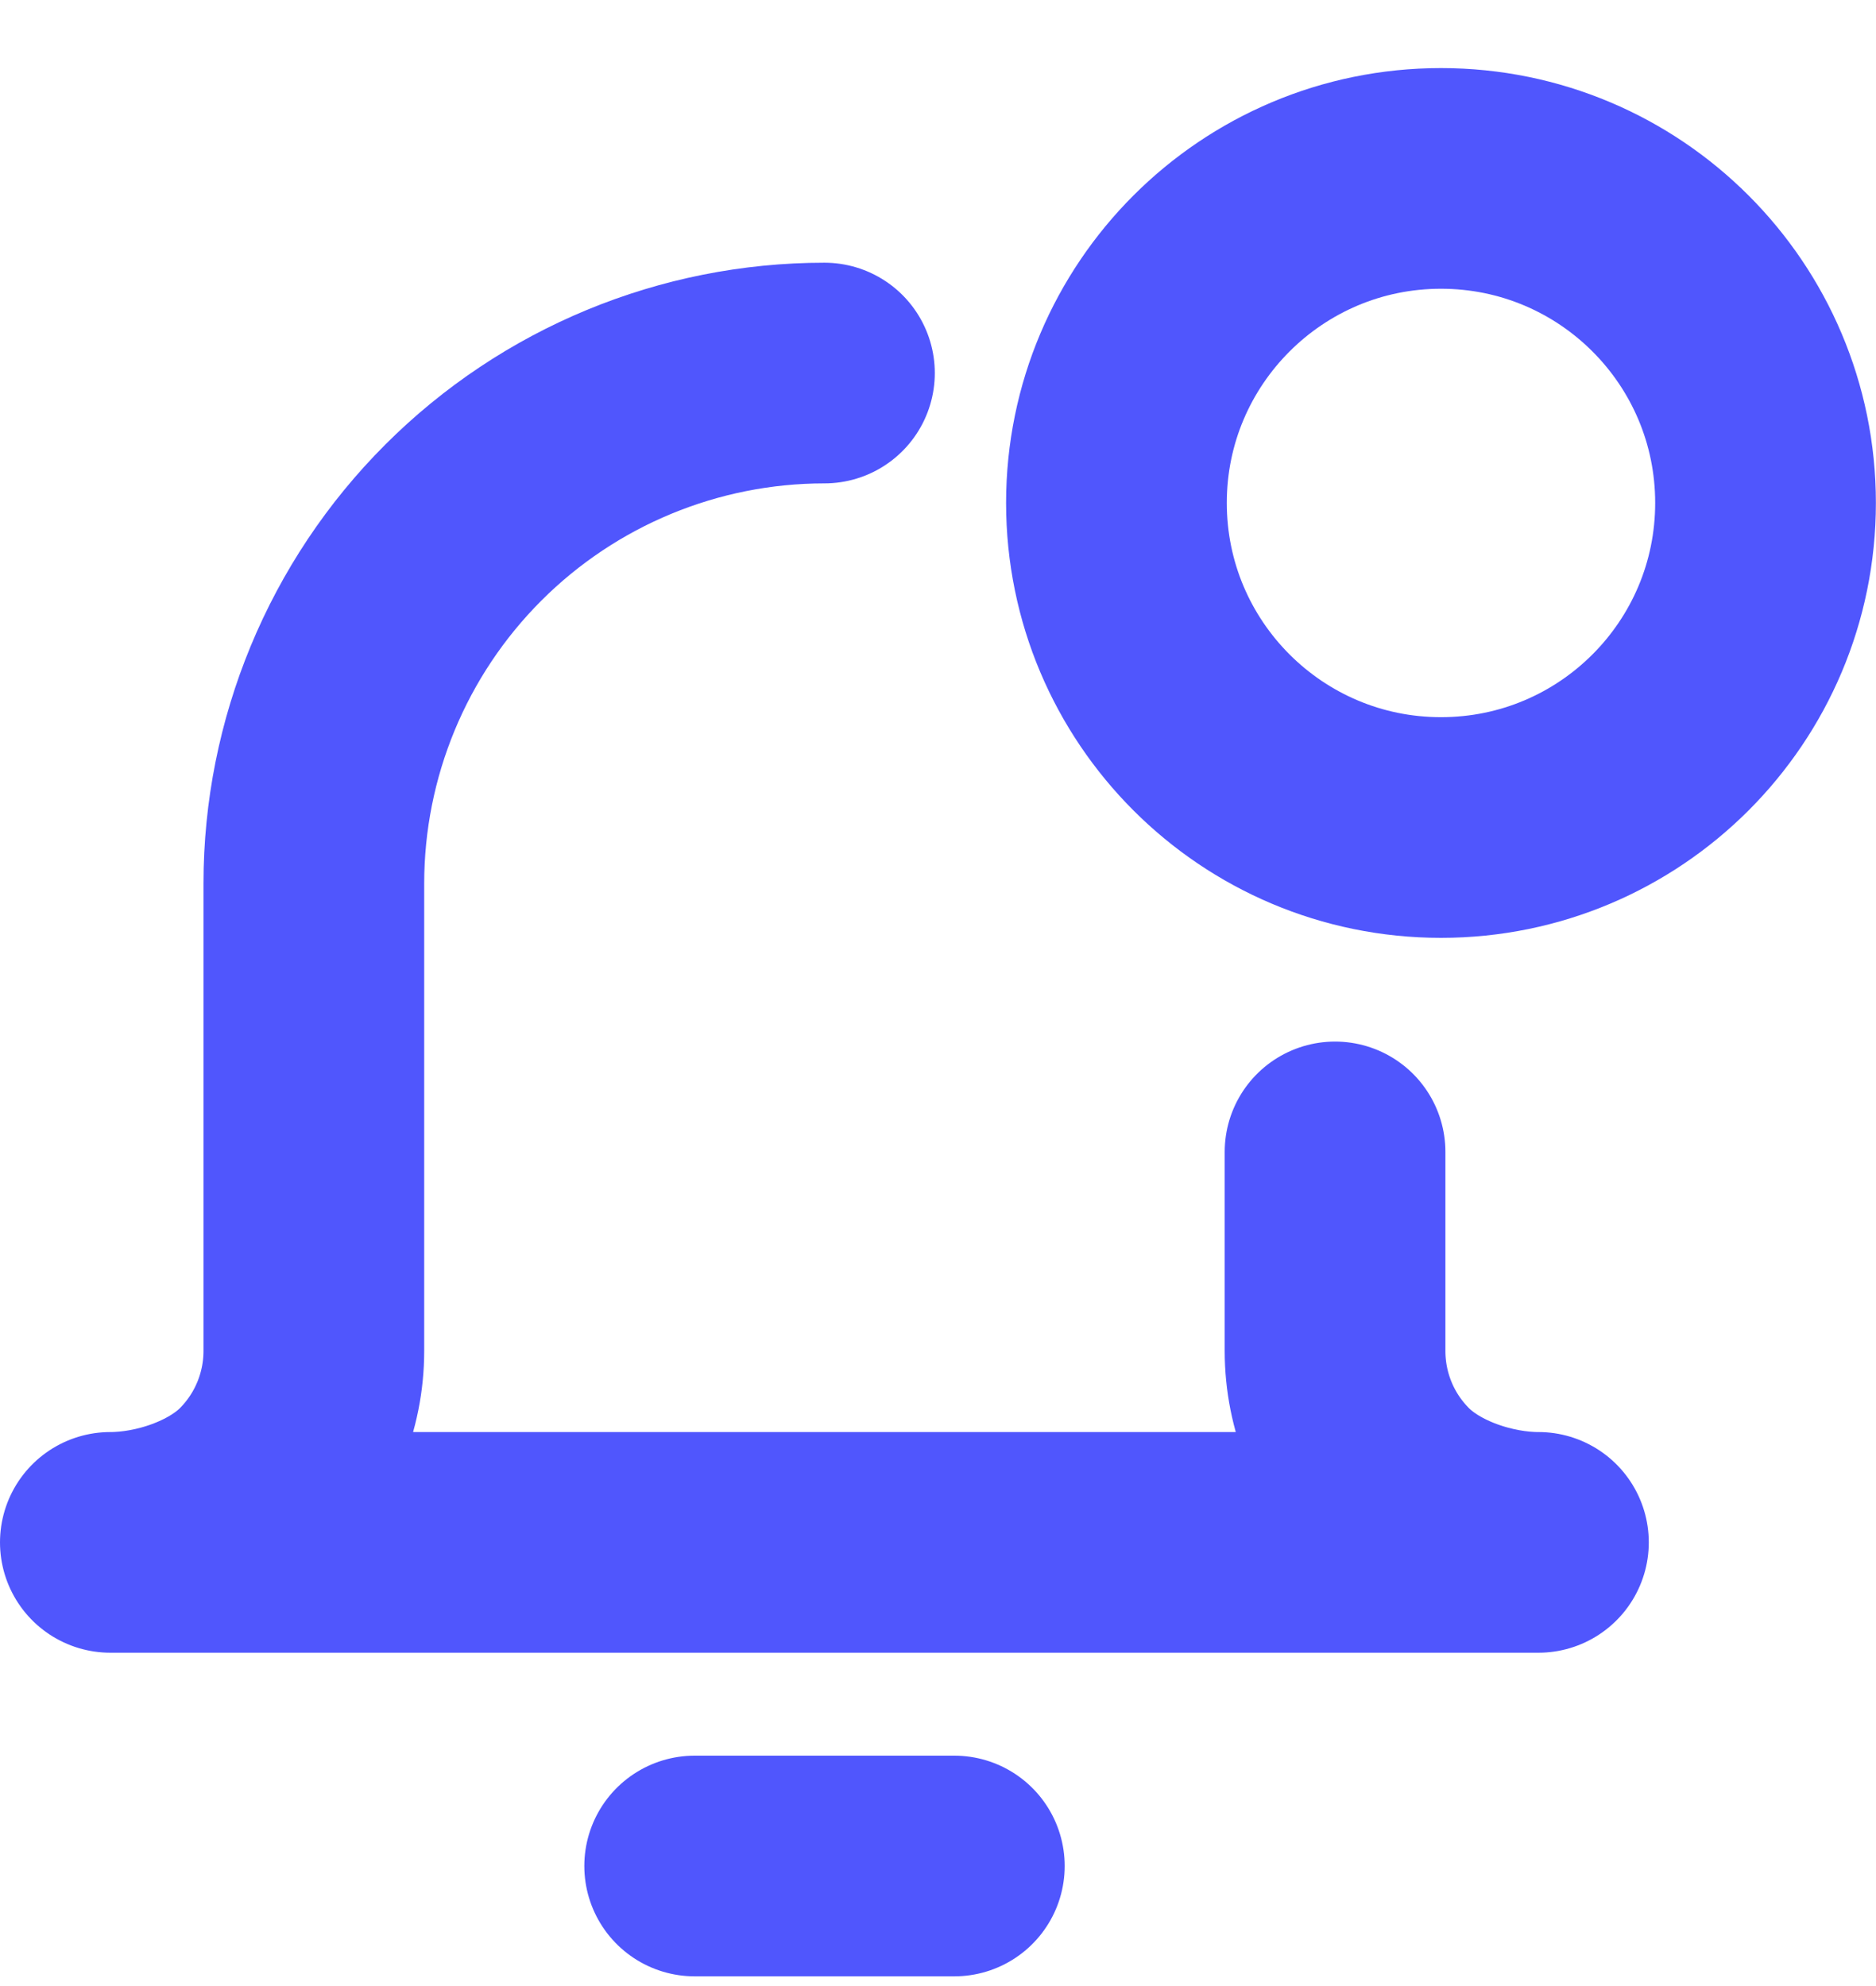
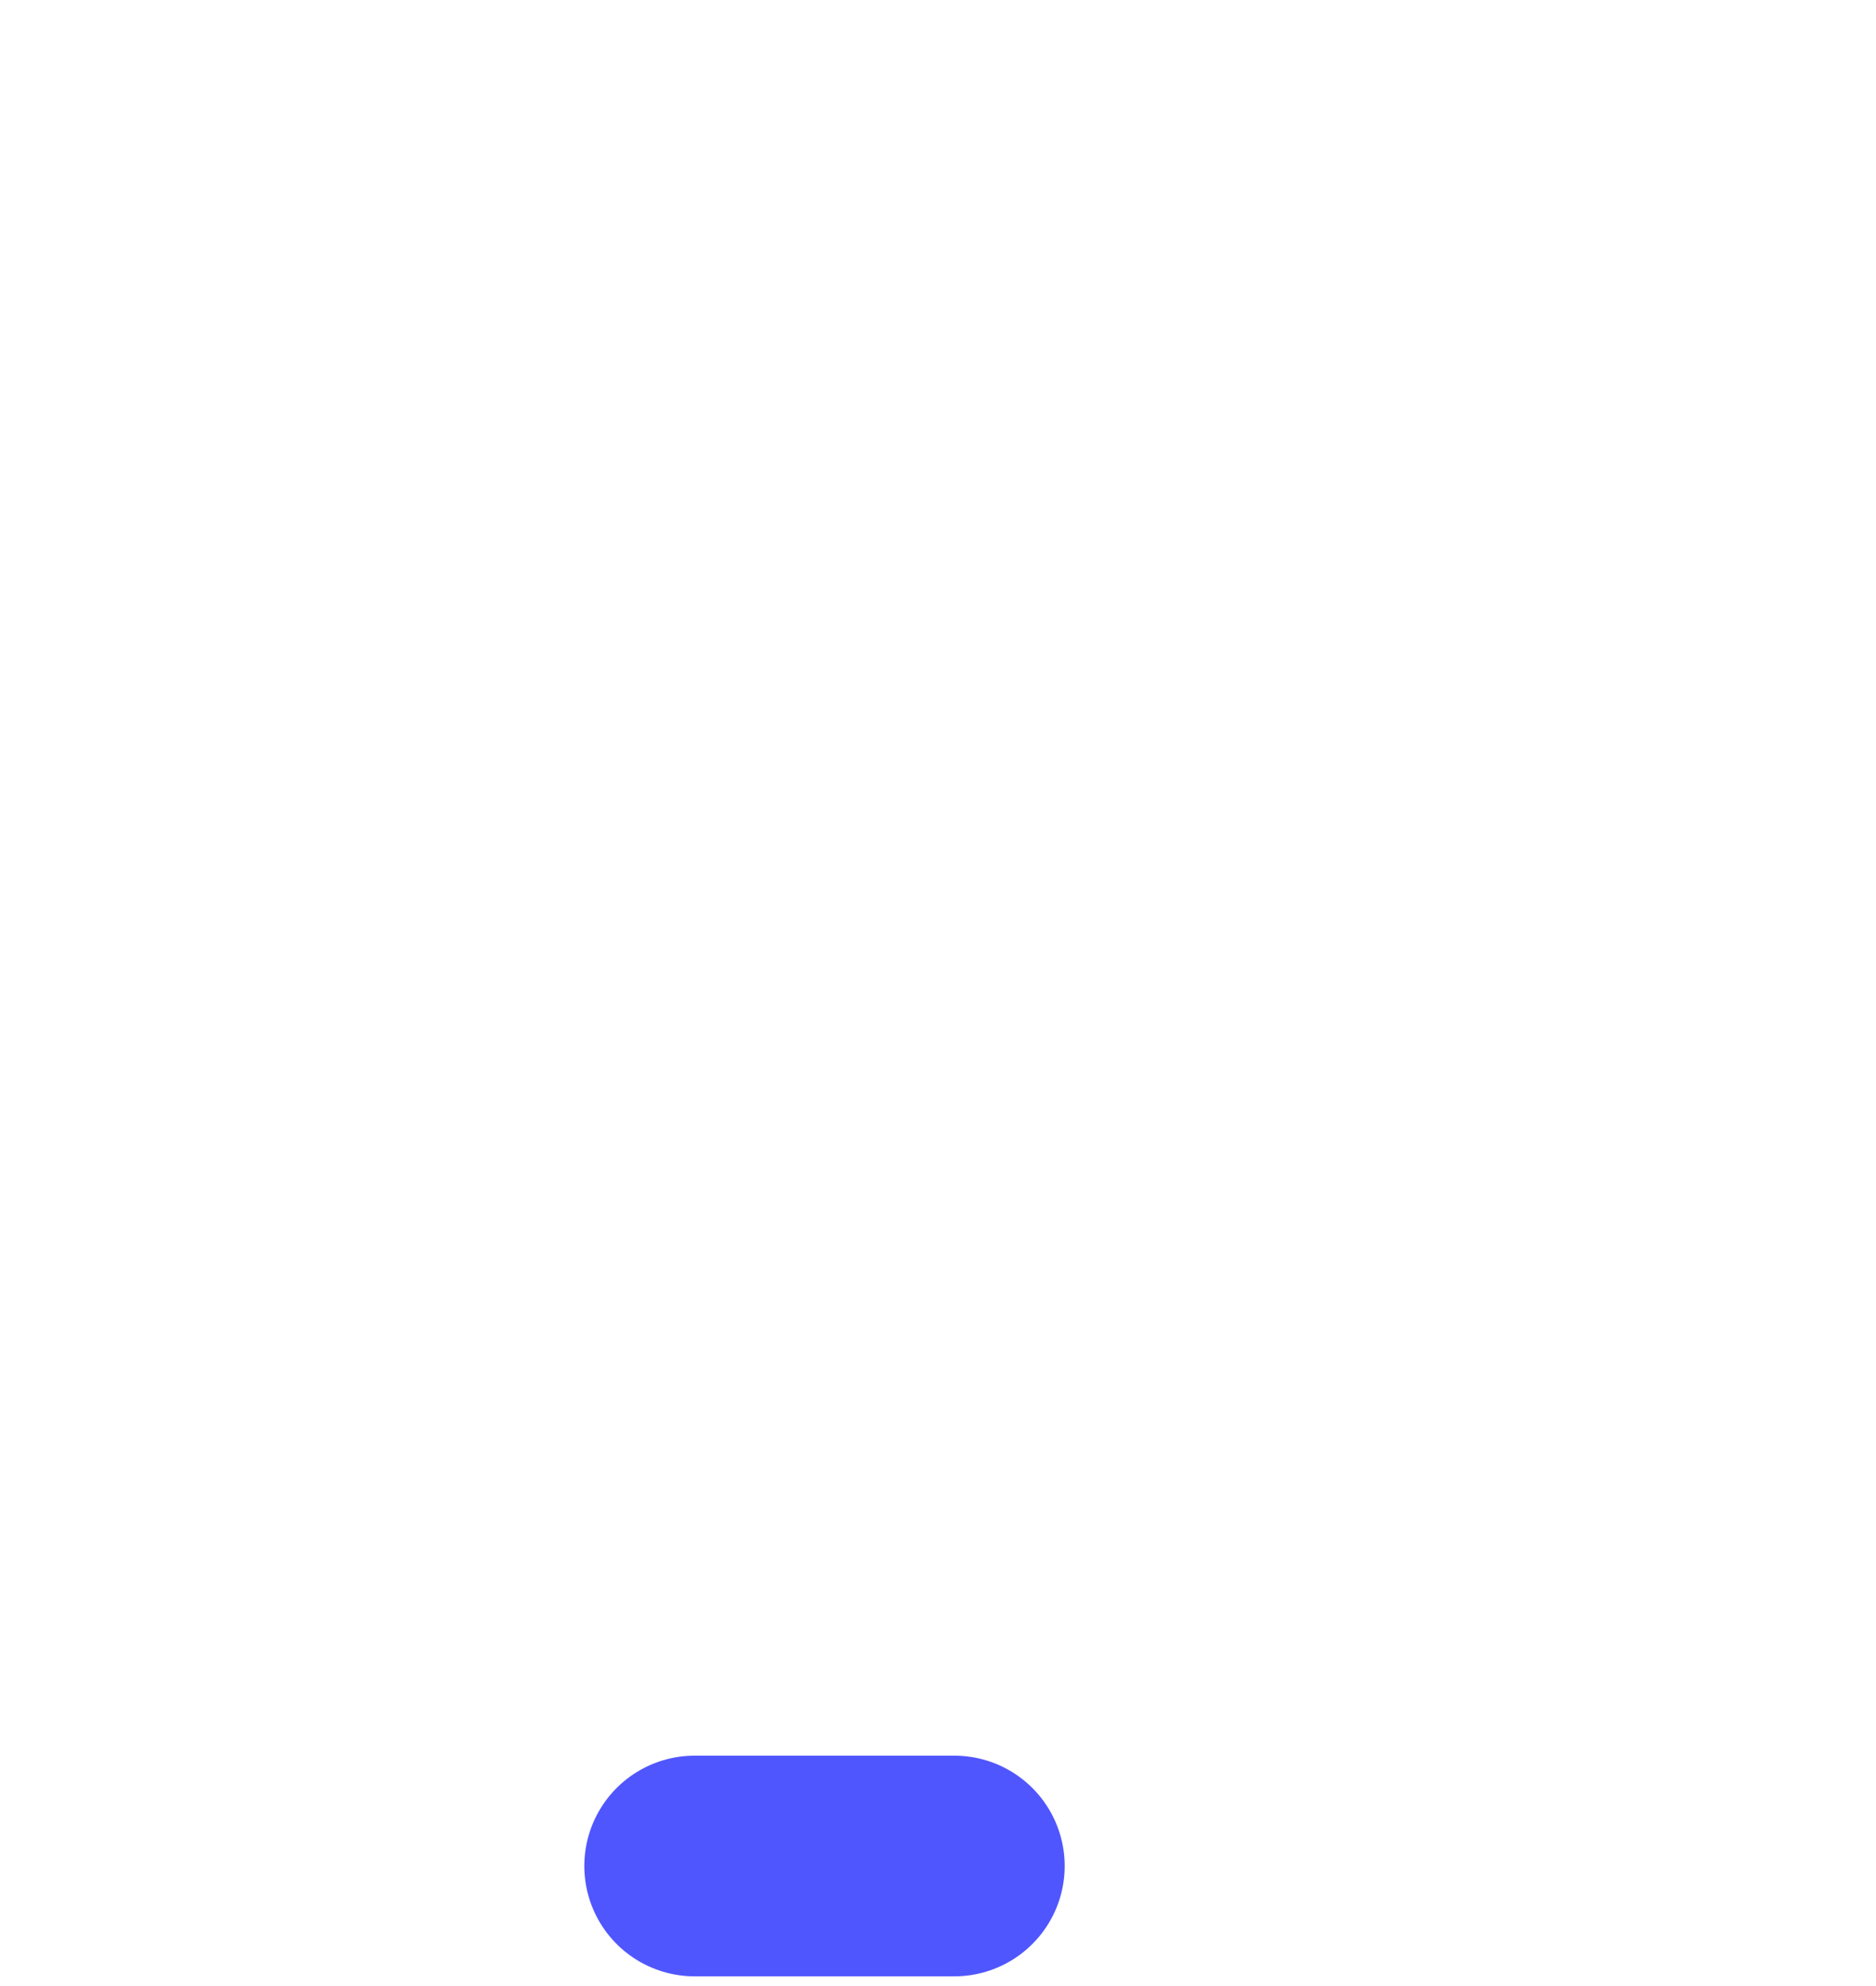
<svg xmlns="http://www.w3.org/2000/svg" width="17" height="18" viewBox="0 0 17 18" fill="none">
-   <path d="M13.058 7.5C14.683 7.5 15.999 6.183 15.999 4.558C15.999 2.934 14.683 1.617 13.058 1.617C11.434 1.617 10.117 2.934 10.117 4.558C10.117 6.183 11.434 7.5 13.058 7.5Z" stroke="#5056FD" stroke-width="2" stroke-linecap="round" stroke-linejoin="round" />
-   <path d="M12.098 10.44V12.244C12.098 12.704 12.28 13.146 12.606 13.471C12.931 13.796 13.481 13.979 13.941 13.979H1C1.46 13.979 2.01 13.796 2.336 13.471C2.661 13.146 2.844 12.704 2.844 12.244L2.844 8.008C2.844 6.781 3.331 5.604 4.199 4.736C5.067 3.868 6.244 3.381 7.471 3.381" stroke="#5056FD" stroke-width="2" stroke-linecap="round" stroke-linejoin="round" />
  <path d="M6.295 16.912H8.648" stroke="#5056FD" stroke-width="2" stroke-linecap="round" stroke-linejoin="round" />
</svg>